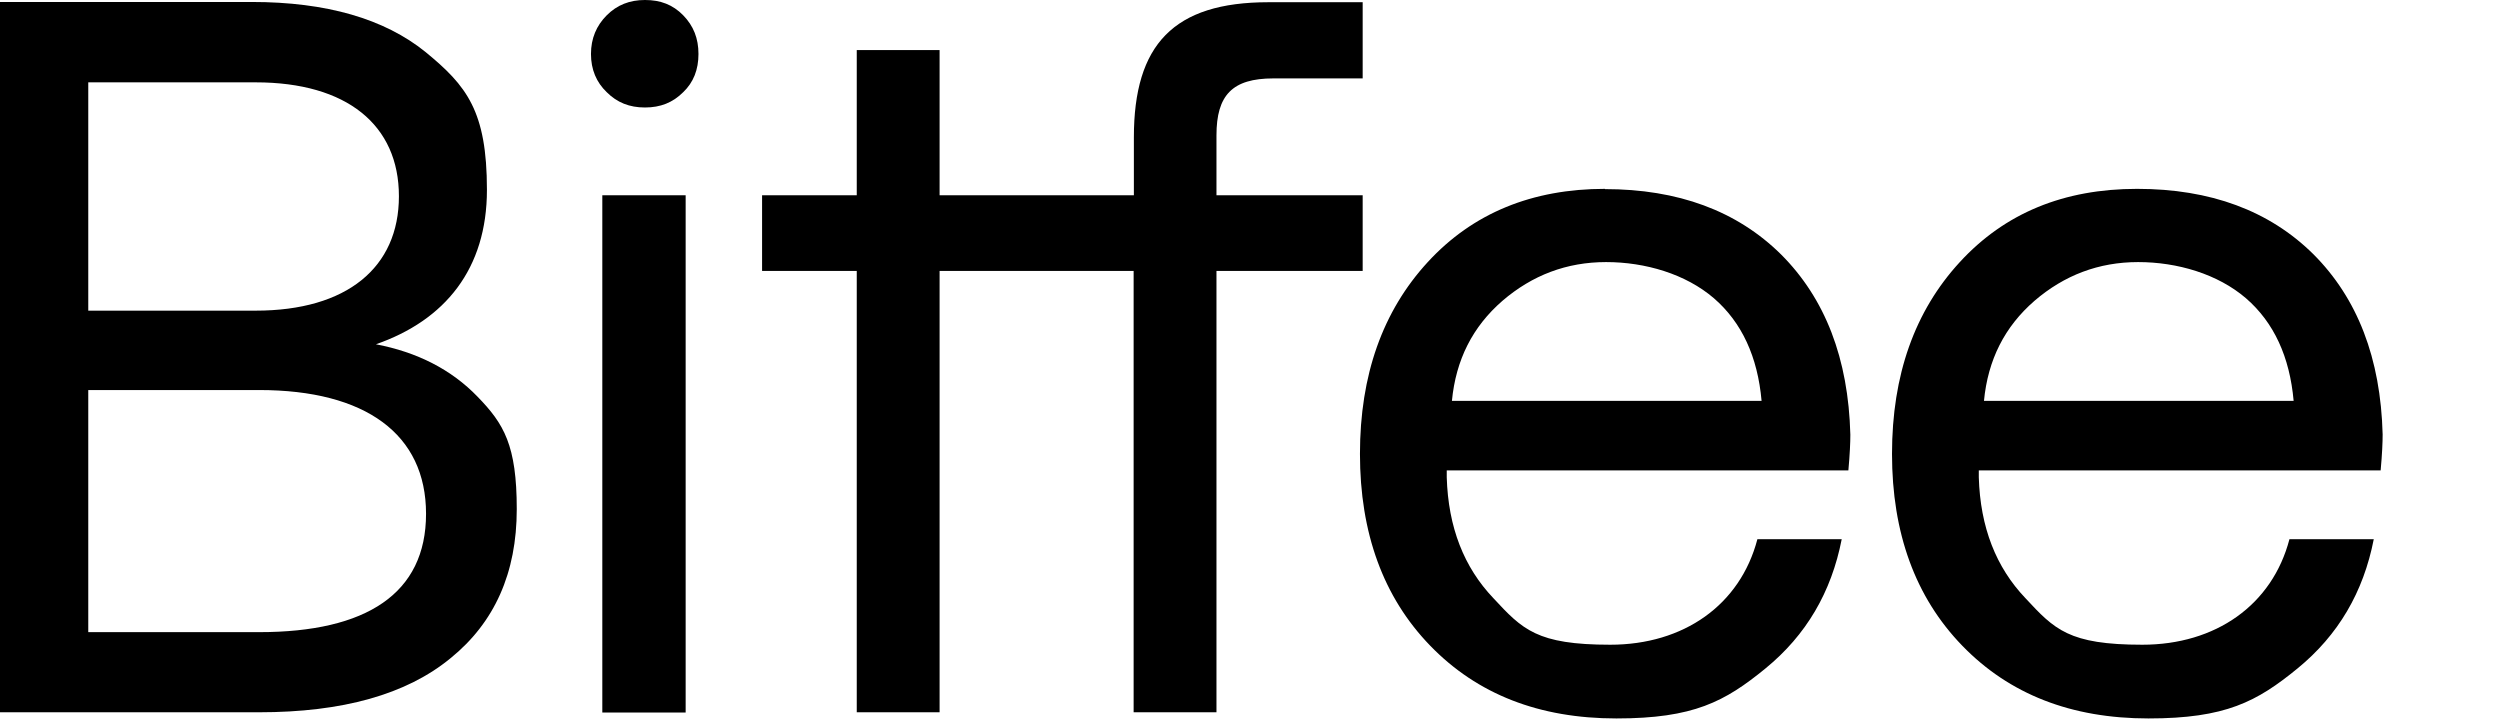
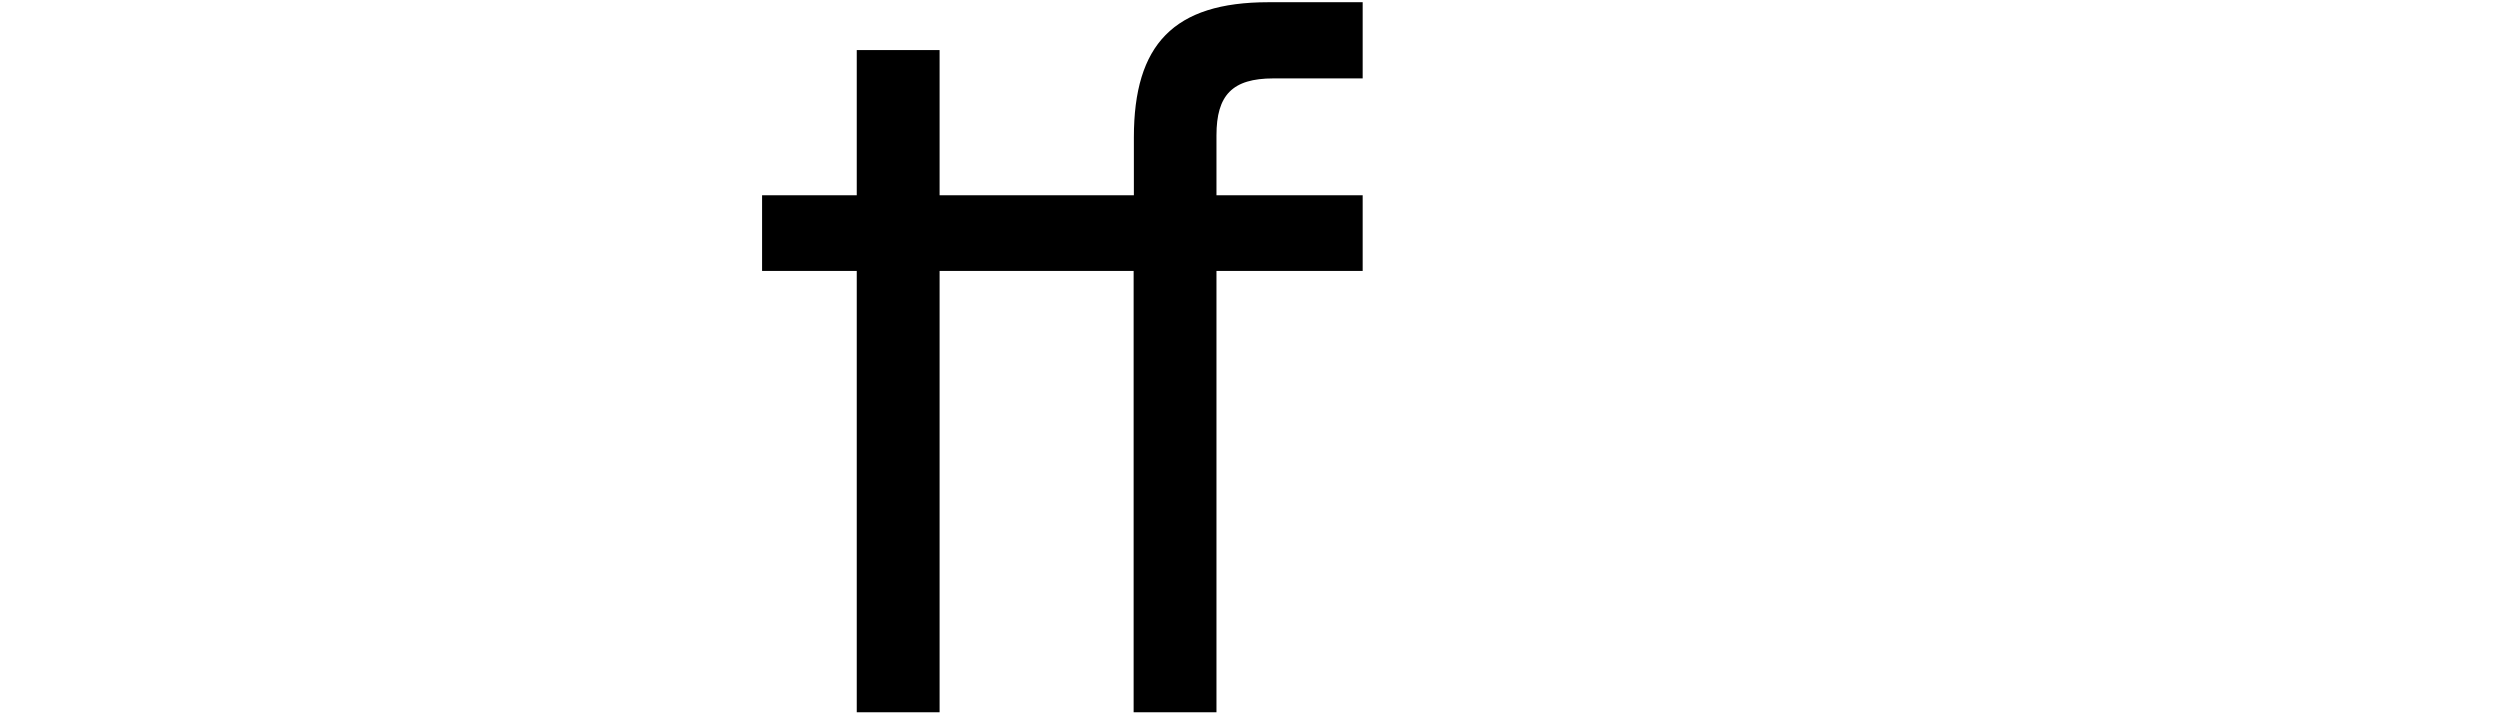
<svg xmlns="http://www.w3.org/2000/svg" version="1.1" viewBox="0 0 1014 291.5">
  <g>
    <g id="Ebene_1">
-       <path d="M152.3,139.7c28.3-9.8,45.2-30.7,45.2-62.7s-8.2-42.2-24.9-55.9C155.9,7.6,132.4.8,102.1.8H0v288.1h105.1c33.8,0,59.7-7.2,77.6-21.9,17.9-14.5,26.9-34.6,26.9-60.5s-5.2-34.6-15.9-45.6c-10.6-11-24.5-18.1-41.4-21.3h0q0,.1,0,0ZM35.8,33.4h67.9c37,0,58.1,17.3,58.1,46.2s-21.1,46.4-58.1,46.4H35.8V33.4ZM105.1,256.4H35.8v-98.2h69.3c43.2,0,67.7,17.9,67.7,50.2s-24.1,48-67.7,48h0Z" />
-       <rect x="244.3" y="79.2" width="33.8" height="209.8" />
-       <path d="M261.6,0c-6.2,0-11.3,2-15.5,6.2-4.2,4.2-6.4,9.4-6.4,15.7s2.2,11.5,6.4,15.5c4.2,4.2,9.2,6.2,15.5,6.2s11.3-2,15.5-6.2c4.2-4,6.2-9.2,6.2-15.5s-2-11.4-6.2-15.7S267.9,0,261.6,0h0Z" />
      <path d="M459.9,79.2v-23.5c0-37.6,16.1-54.8,54.6-54.8h38.2v30.9h-36.2c-16.7,0-23.1,6.8-23.1,23.1v24.3h59.3v30.7h-59.3v179h-33.6V109.9h-78.7v179h-33.6V109.9h-38.4v-30.7h38.4V20.3h33.6v58.9h78.8,0Z" />
-       <path d="M651,76.6c-29.5,0-53.6,9.8-71.9,29.7-18.3,19.9-27.5,45.8-27.5,77.8s9.4,58.1,28.5,77.8,44.2,29.5,75.5,29.5,44-6.8,60.5-20.3,26.7-30.9,30.9-52.4h-34.2c-7,26.7-29.9,42.8-59.7,42.8s-35.6-6.2-47.4-18.9c-11.9-12.5-18.3-28.7-18.9-49v-2.8h162.9c.6-6.6.8-11.4.8-14.5-.8-30.9-10.2-55.2-28.1-73.1-17.9-17.7-41.8-26.5-71.5-26.5h.1q0,0,0-.1ZM588.9,162.6c1.6-16.7,8.4-30.1,20.5-40.6,12.1-10.4,26.1-15.7,42-15.7s32.3,4.8,43.8,14.7c11.3,9.8,17.7,23.7,19.3,41.6h-125.6Z" />
-       <path d="M965.6,190.7c.6-6.6.8-11.4.8-14.5-.8-30.9-10.2-55.2-28.1-73.1-17.9-17.7-41.8-26.5-71.5-26.5s-53.6,9.8-71.9,29.7c-18.3,19.9-27.5,45.8-27.5,77.8s9.4,58.1,28.5,77.8,44.2,29.5,75.5,29.5,44-6.8,60.5-20.3,26.7-30.9,30.9-52.4h-34.2c-7,26.7-29.9,42.8-59.7,42.8s-35.6-6.2-47.4-18.9c-11.9-12.5-18.3-28.7-18.9-49v-2.8h163c0-.1,0-.1,0-.1ZM825.2,122c12.1-10.4,26.1-15.7,42-15.7s32.3,4.8,43.8,14.7c11.3,9.8,17.7,23.7,19.3,41.6h-125.6c1.6-16.7,8.4-30.1,20.5-40.6h0,0Z" />
    </g>
  </g>
</svg>